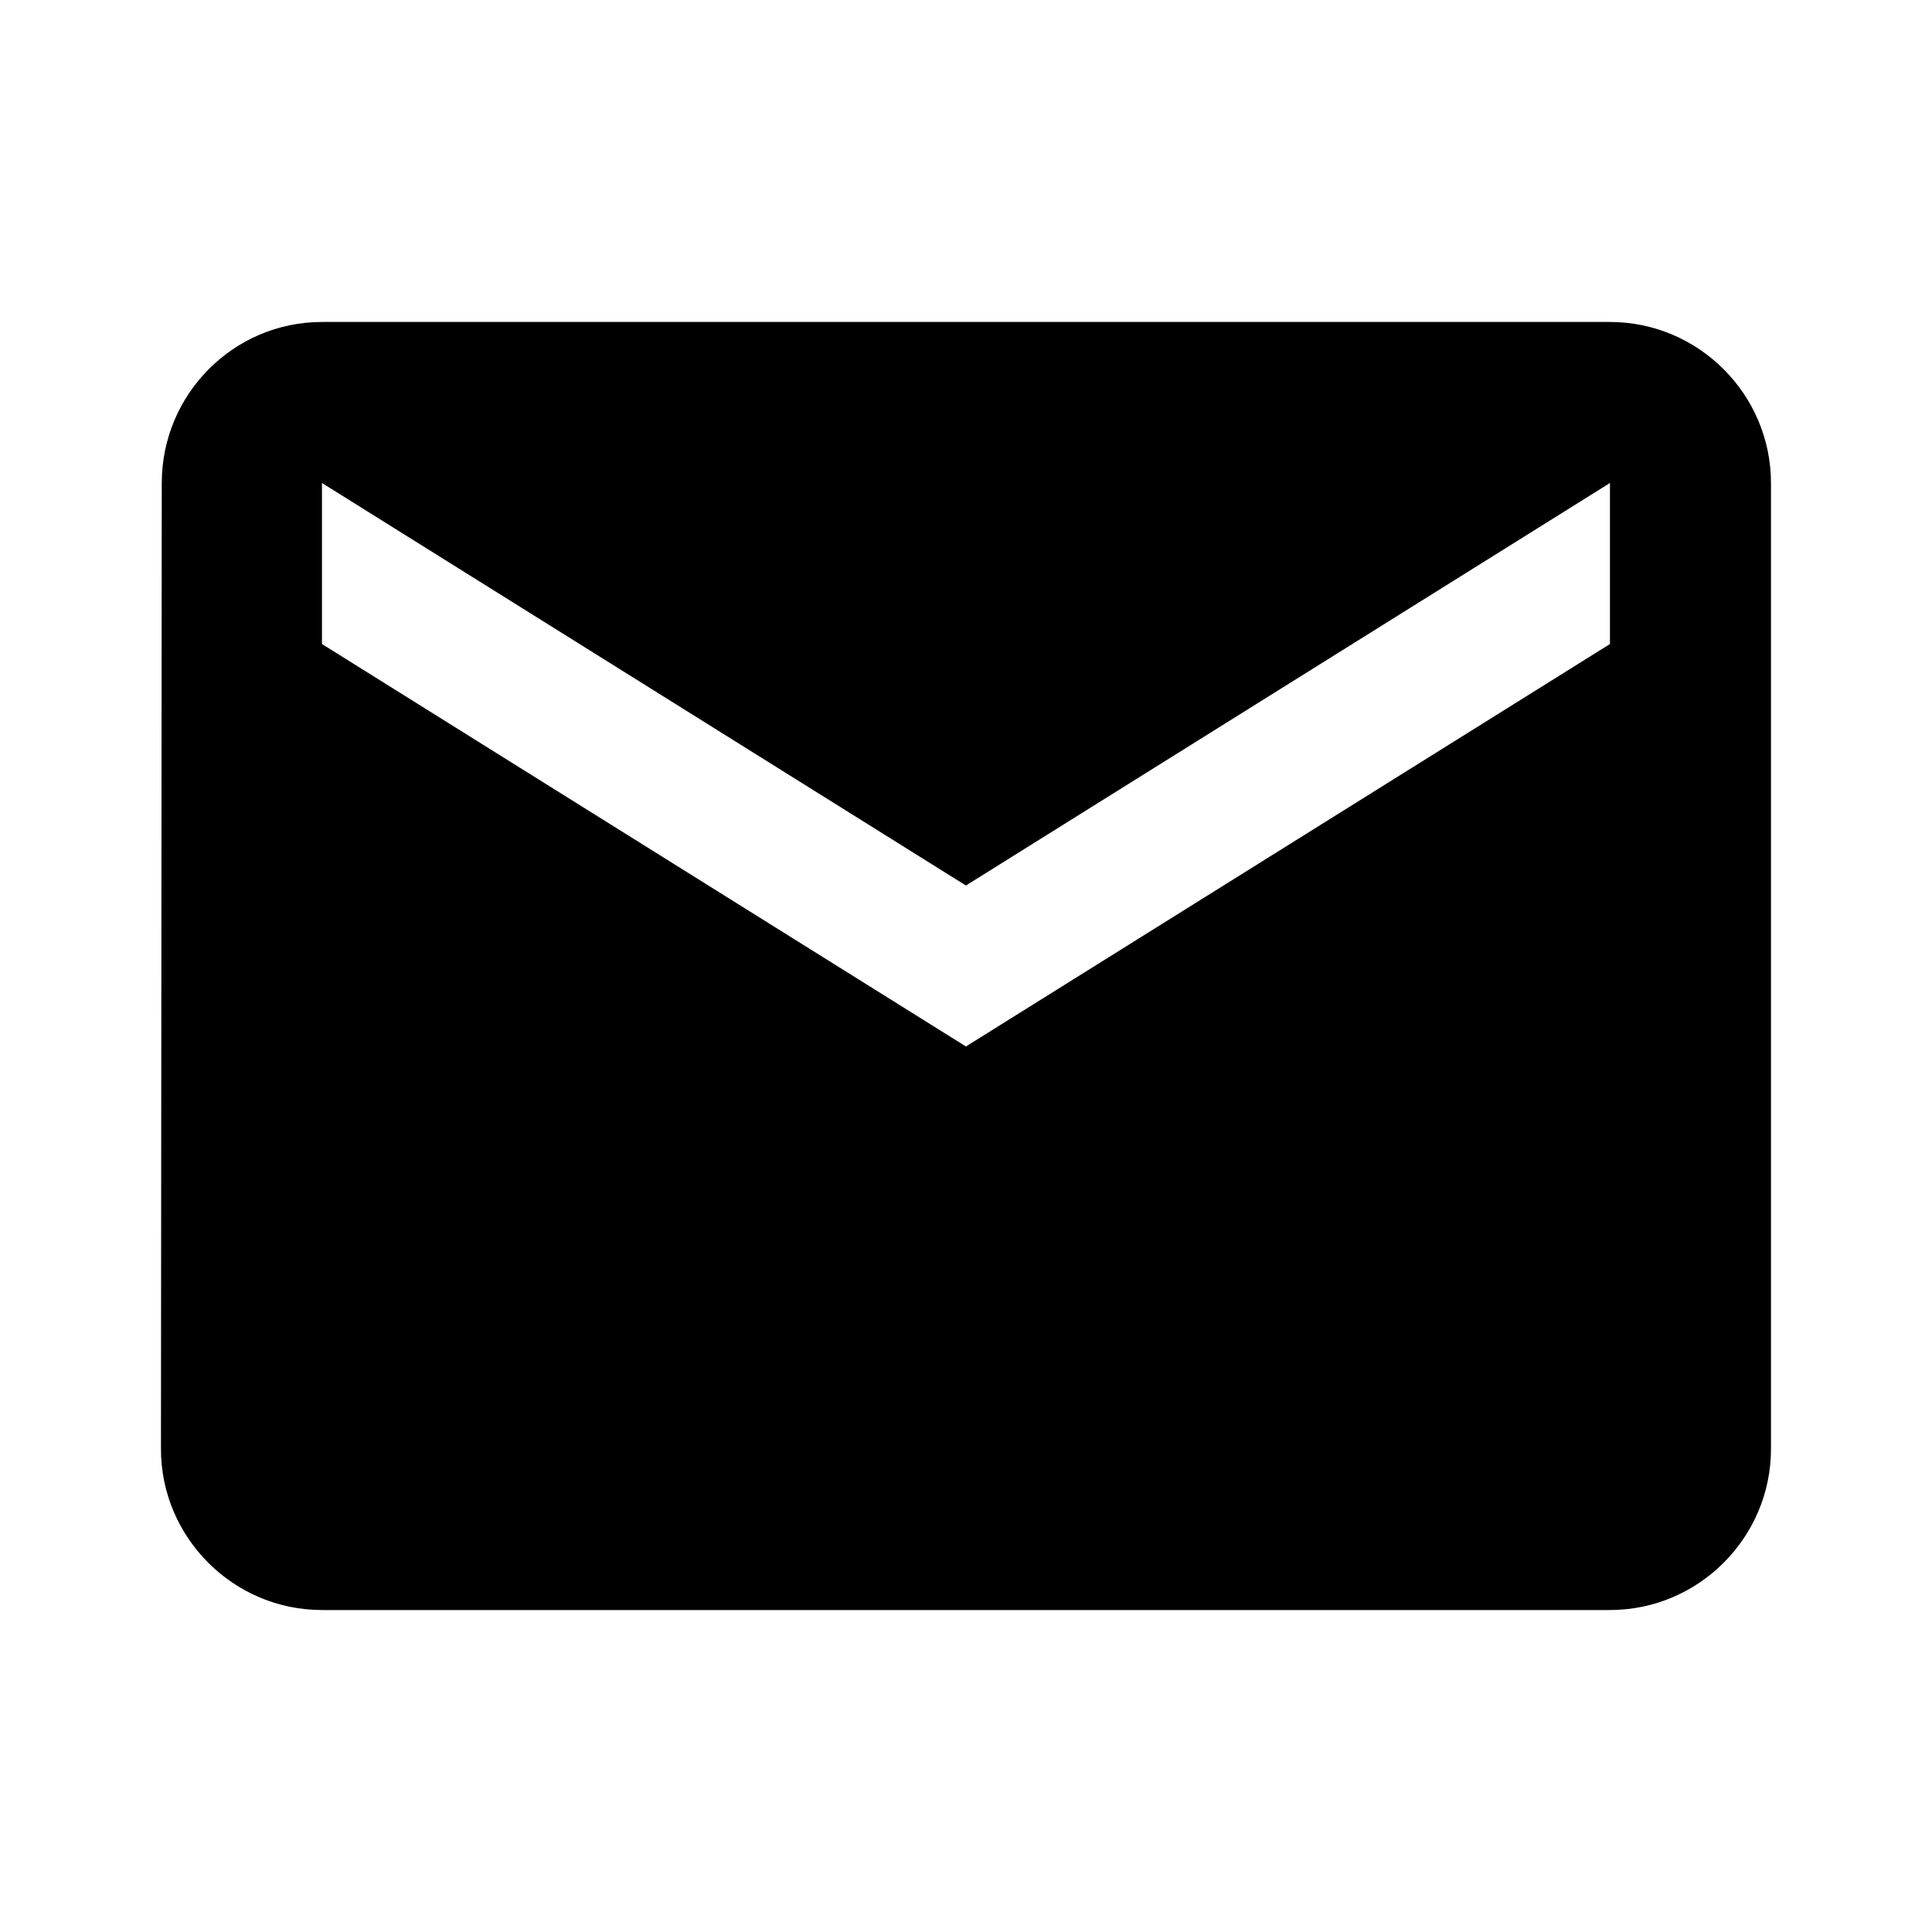
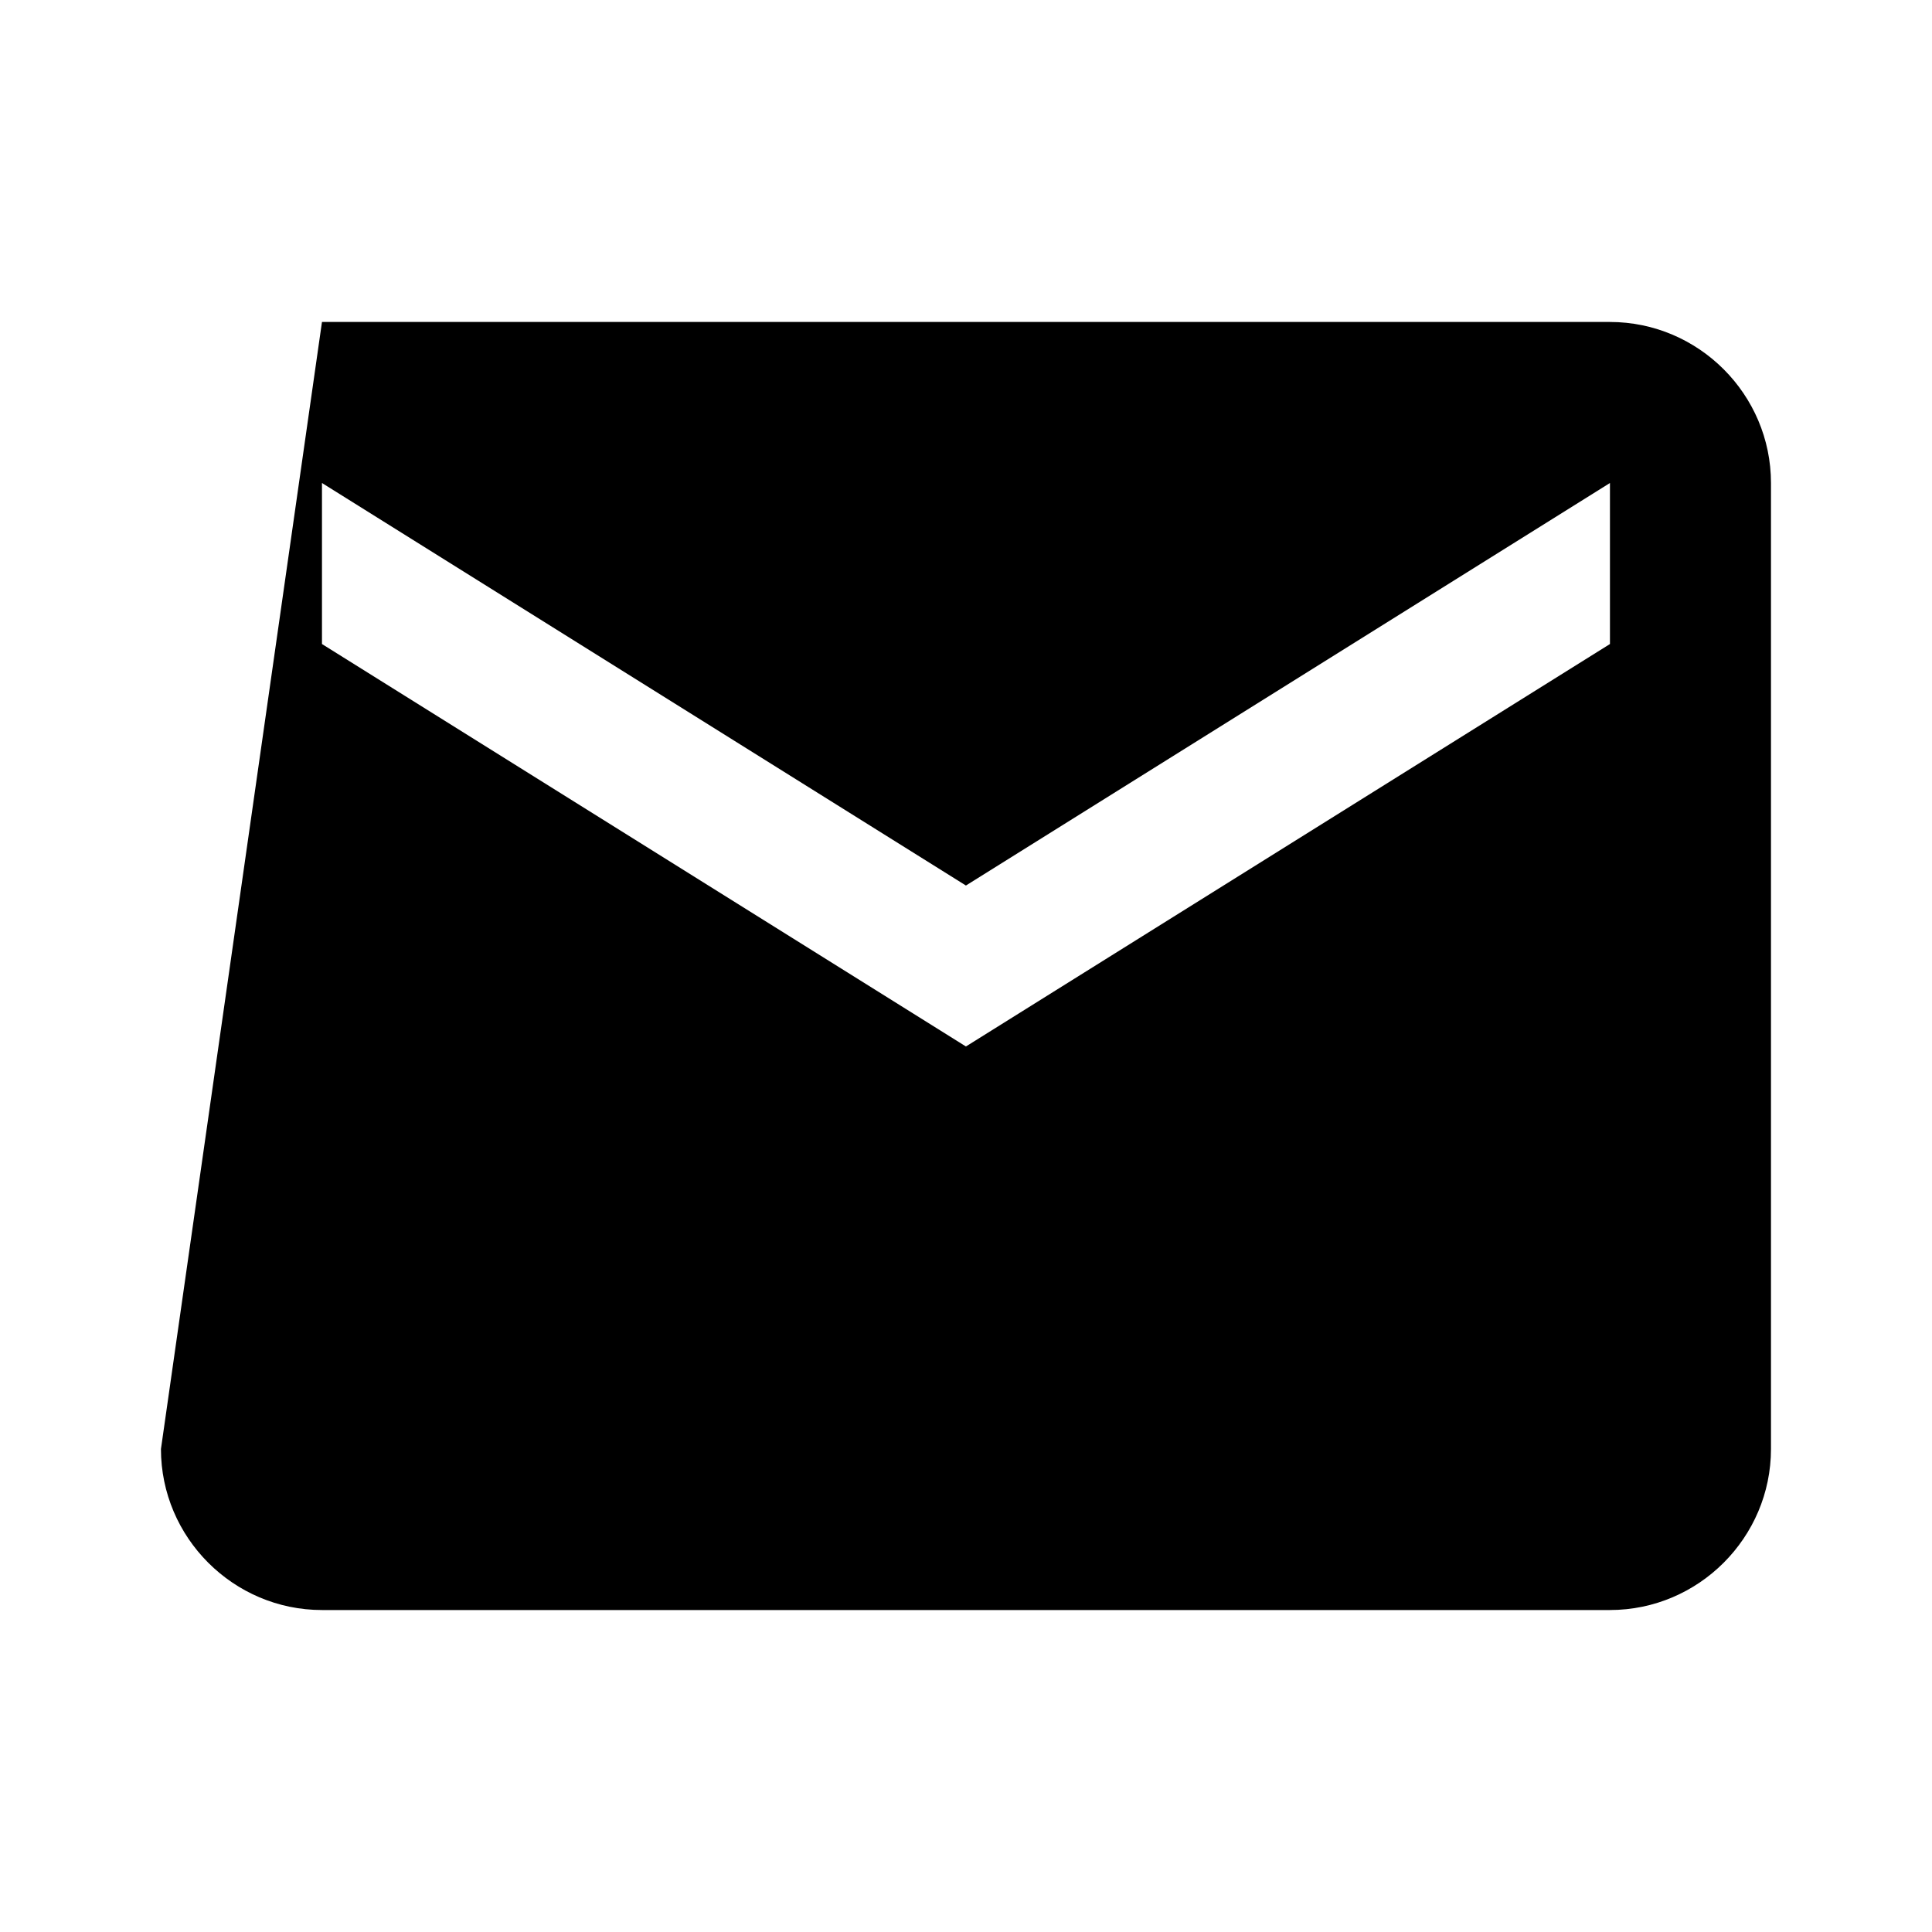
<svg xmlns="http://www.w3.org/2000/svg" width="26" height="26" viewBox="0 0 26 26" fill="none">
-   <path d="M21.666 4.333H4.333C3.141 4.333 2.177 5.308 2.177 6.5L2.166 19.5C2.166 20.692 3.141 21.667 4.333 21.667H21.666C22.858 21.667 23.833 20.692 23.833 19.5V6.5C23.833 5.308 22.858 4.333 21.666 4.333ZM21.666 8.667L12.999 14.083L4.333 8.667V6.5L12.999 11.917L21.666 6.5V8.667Z" fill="black" />
+   <path d="M21.666 4.333H4.333L2.166 19.5C2.166 20.692 3.141 21.667 4.333 21.667H21.666C22.858 21.667 23.833 20.692 23.833 19.5V6.5C23.833 5.308 22.858 4.333 21.666 4.333ZM21.666 8.667L12.999 14.083L4.333 8.667V6.5L12.999 11.917L21.666 6.5V8.667Z" fill="black" />
</svg>